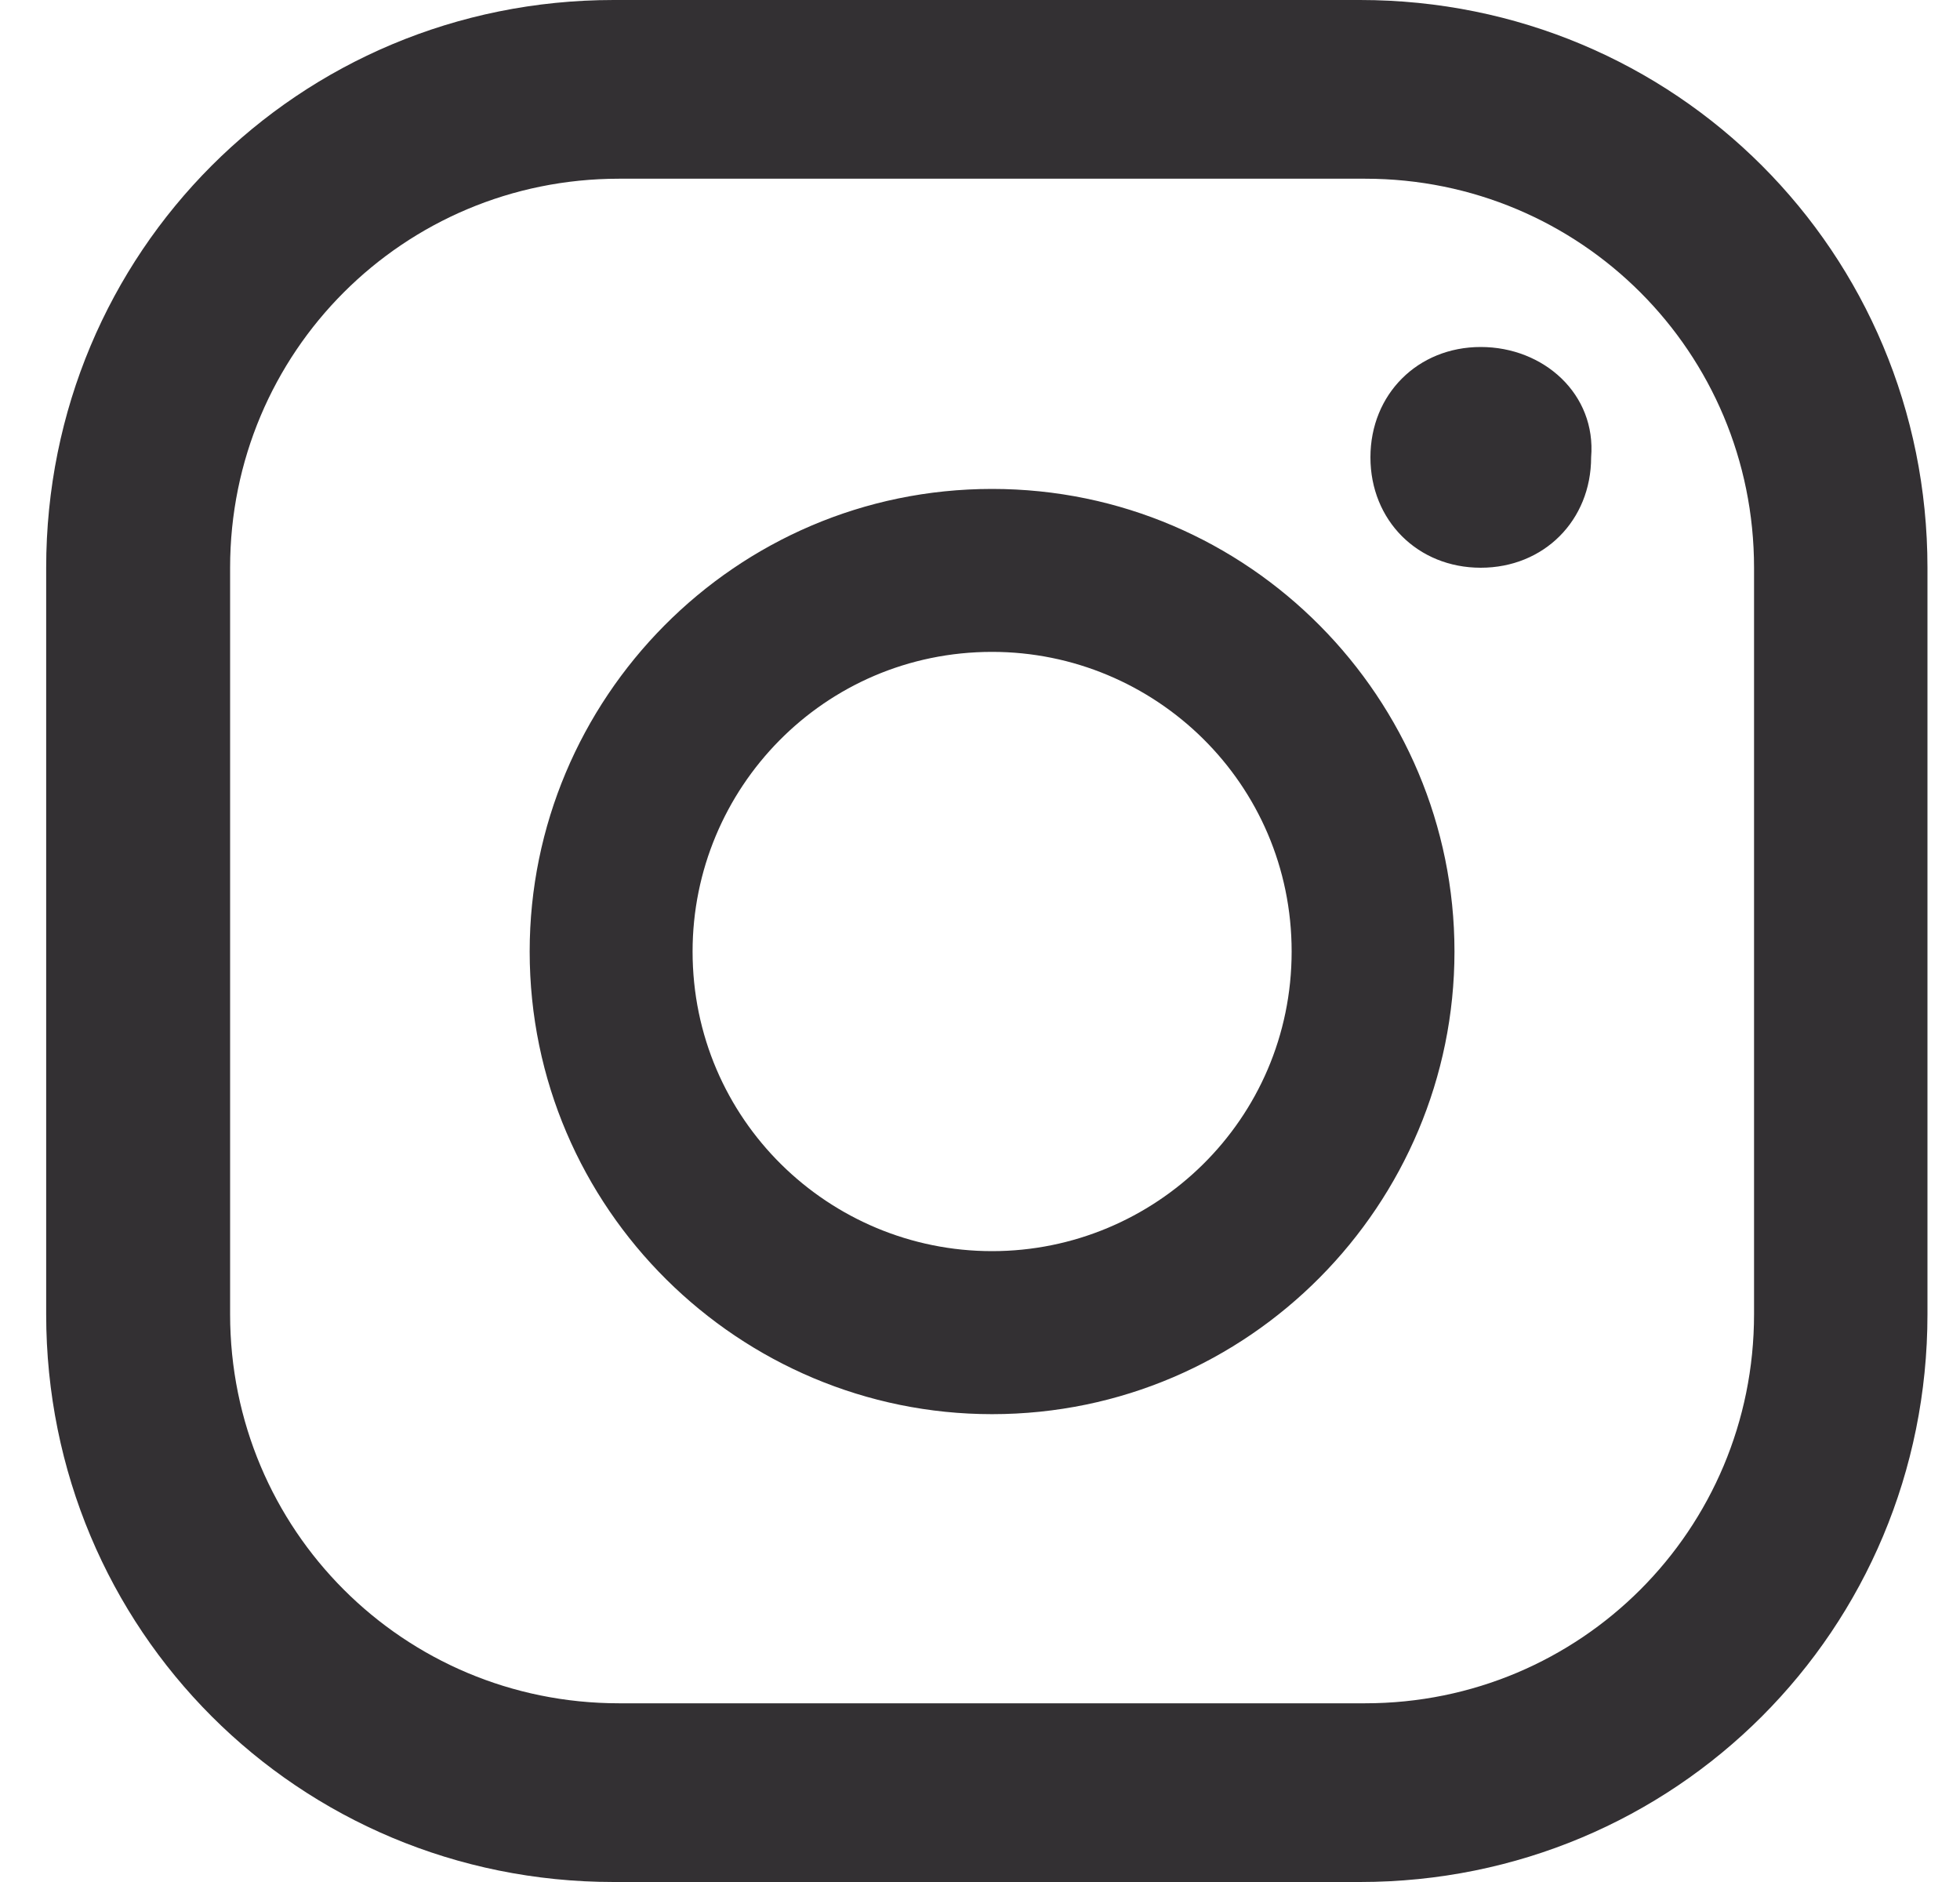
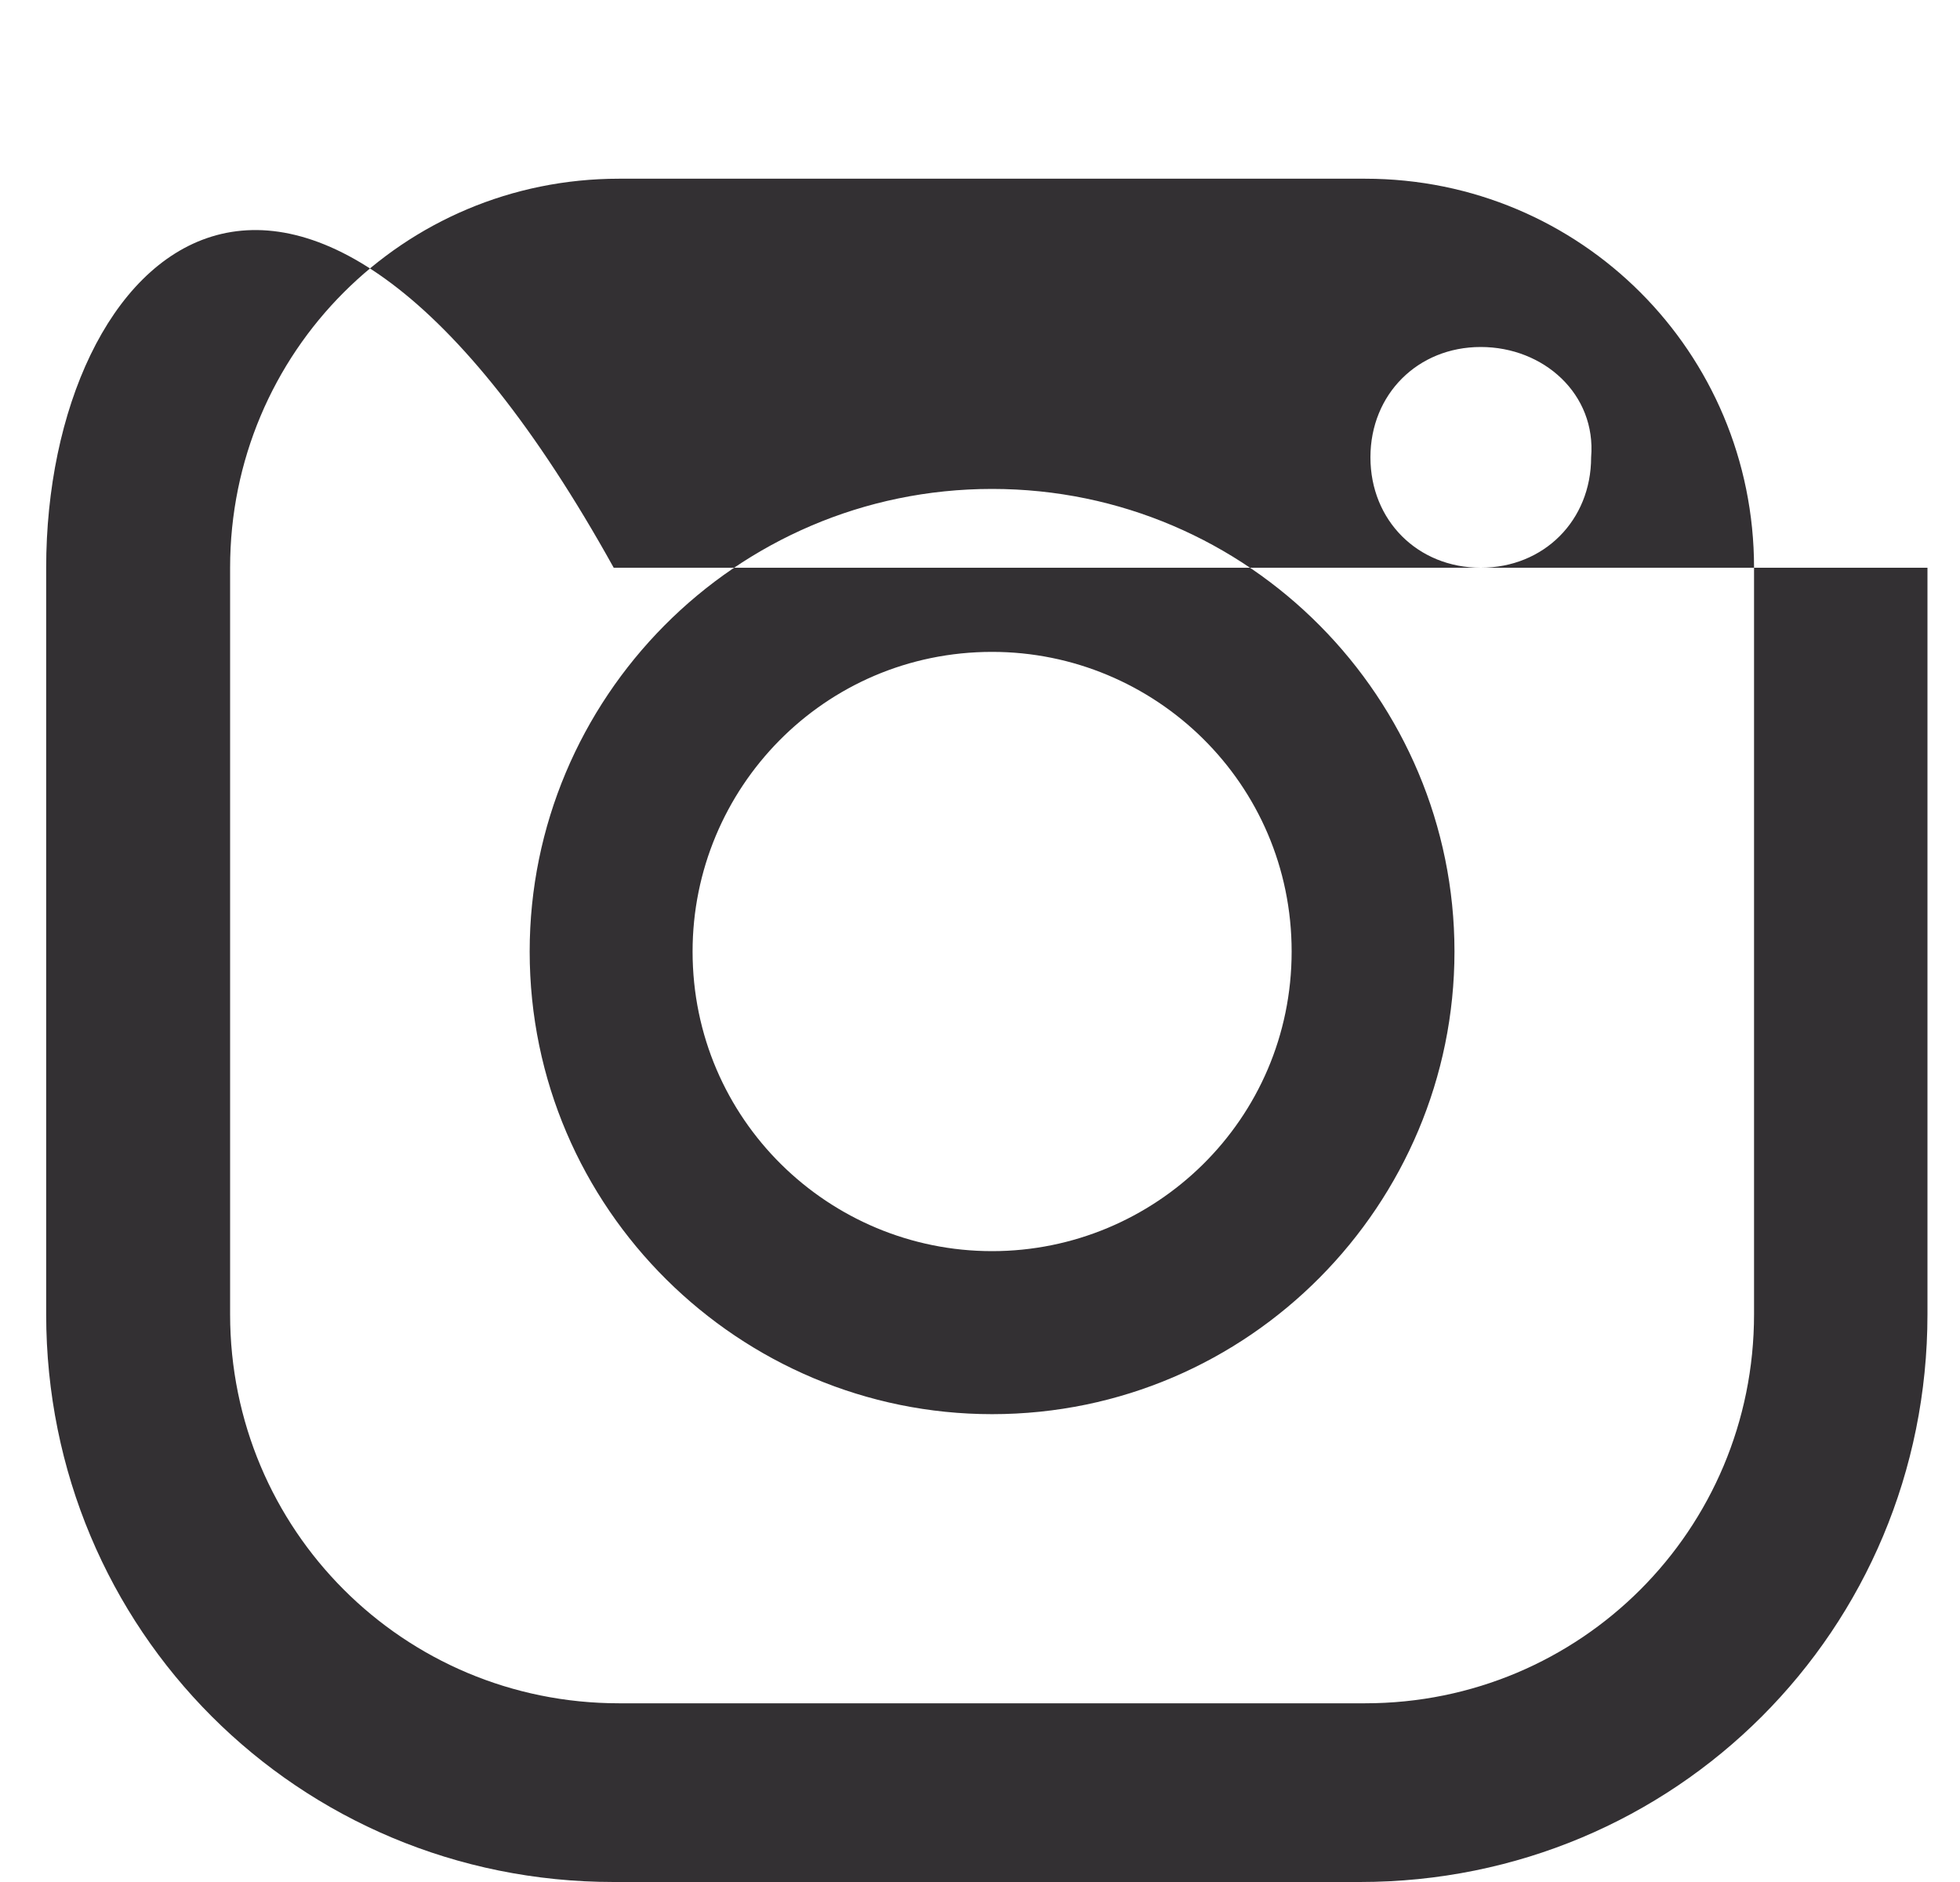
<svg xmlns="http://www.w3.org/2000/svg" width="25" height="24" viewBox="0 0 25 24" fill="none">
-   <path d="M18.887 4.425C18.083 4.425 17.48 5.028 17.48 5.832C17.48 6.637 18.083 7.24 18.887 7.24C19.692 7.24 20.295 6.637 20.295 5.832C20.362 5.028 19.692 4.425 18.887 4.425ZM12.654 6.235C9.37 6.235 6.756 8.916 6.756 12.134C6.756 15.419 9.437 18.034 12.654 18.034C15.938 18.034 18.552 15.352 18.552 12.134C18.552 8.916 15.938 6.235 12.654 6.235ZM12.654 15.955C10.576 15.955 8.834 14.279 8.834 12.134C8.834 10.056 10.509 8.313 12.654 8.313C14.732 8.313 16.475 9.989 16.475 12.134C16.475 14.279 14.732 15.955 12.654 15.955ZM24.585 7.24C24.585 3.218 21.367 0 17.346 0H7.828C3.807 0 0.589 3.218 0.589 7.24V16.76C0.589 20.782 3.807 24 7.828 24H17.346C21.367 24 24.585 20.782 24.585 16.76V7.24ZM22.373 16.76C22.373 19.508 20.161 21.721 17.413 21.721H7.895C5.147 21.721 2.935 19.508 2.935 16.76V7.24C2.935 4.492 5.147 2.279 7.895 2.279H17.413C20.161 2.279 22.373 4.492 22.373 7.24V16.76Z" fill="#333033" />
+   <path d="M18.887 4.425C18.083 4.425 17.48 5.028 17.48 5.832C17.48 6.637 18.083 7.24 18.887 7.24C19.692 7.24 20.295 6.637 20.295 5.832C20.362 5.028 19.692 4.425 18.887 4.425ZM12.654 6.235C9.37 6.235 6.756 8.916 6.756 12.134C6.756 15.419 9.437 18.034 12.654 18.034C15.938 18.034 18.552 15.352 18.552 12.134C18.552 8.916 15.938 6.235 12.654 6.235ZM12.654 15.955C10.576 15.955 8.834 14.279 8.834 12.134C8.834 10.056 10.509 8.313 12.654 8.313C14.732 8.313 16.475 9.989 16.475 12.134C16.475 14.279 14.732 15.955 12.654 15.955ZM24.585 7.24H7.828C3.807 0 0.589 3.218 0.589 7.24V16.76C0.589 20.782 3.807 24 7.828 24H17.346C21.367 24 24.585 20.782 24.585 16.76V7.24ZM22.373 16.76C22.373 19.508 20.161 21.721 17.413 21.721H7.895C5.147 21.721 2.935 19.508 2.935 16.76V7.24C2.935 4.492 5.147 2.279 7.895 2.279H17.413C20.161 2.279 22.373 4.492 22.373 7.24V16.76Z" fill="#333033" />
</svg>